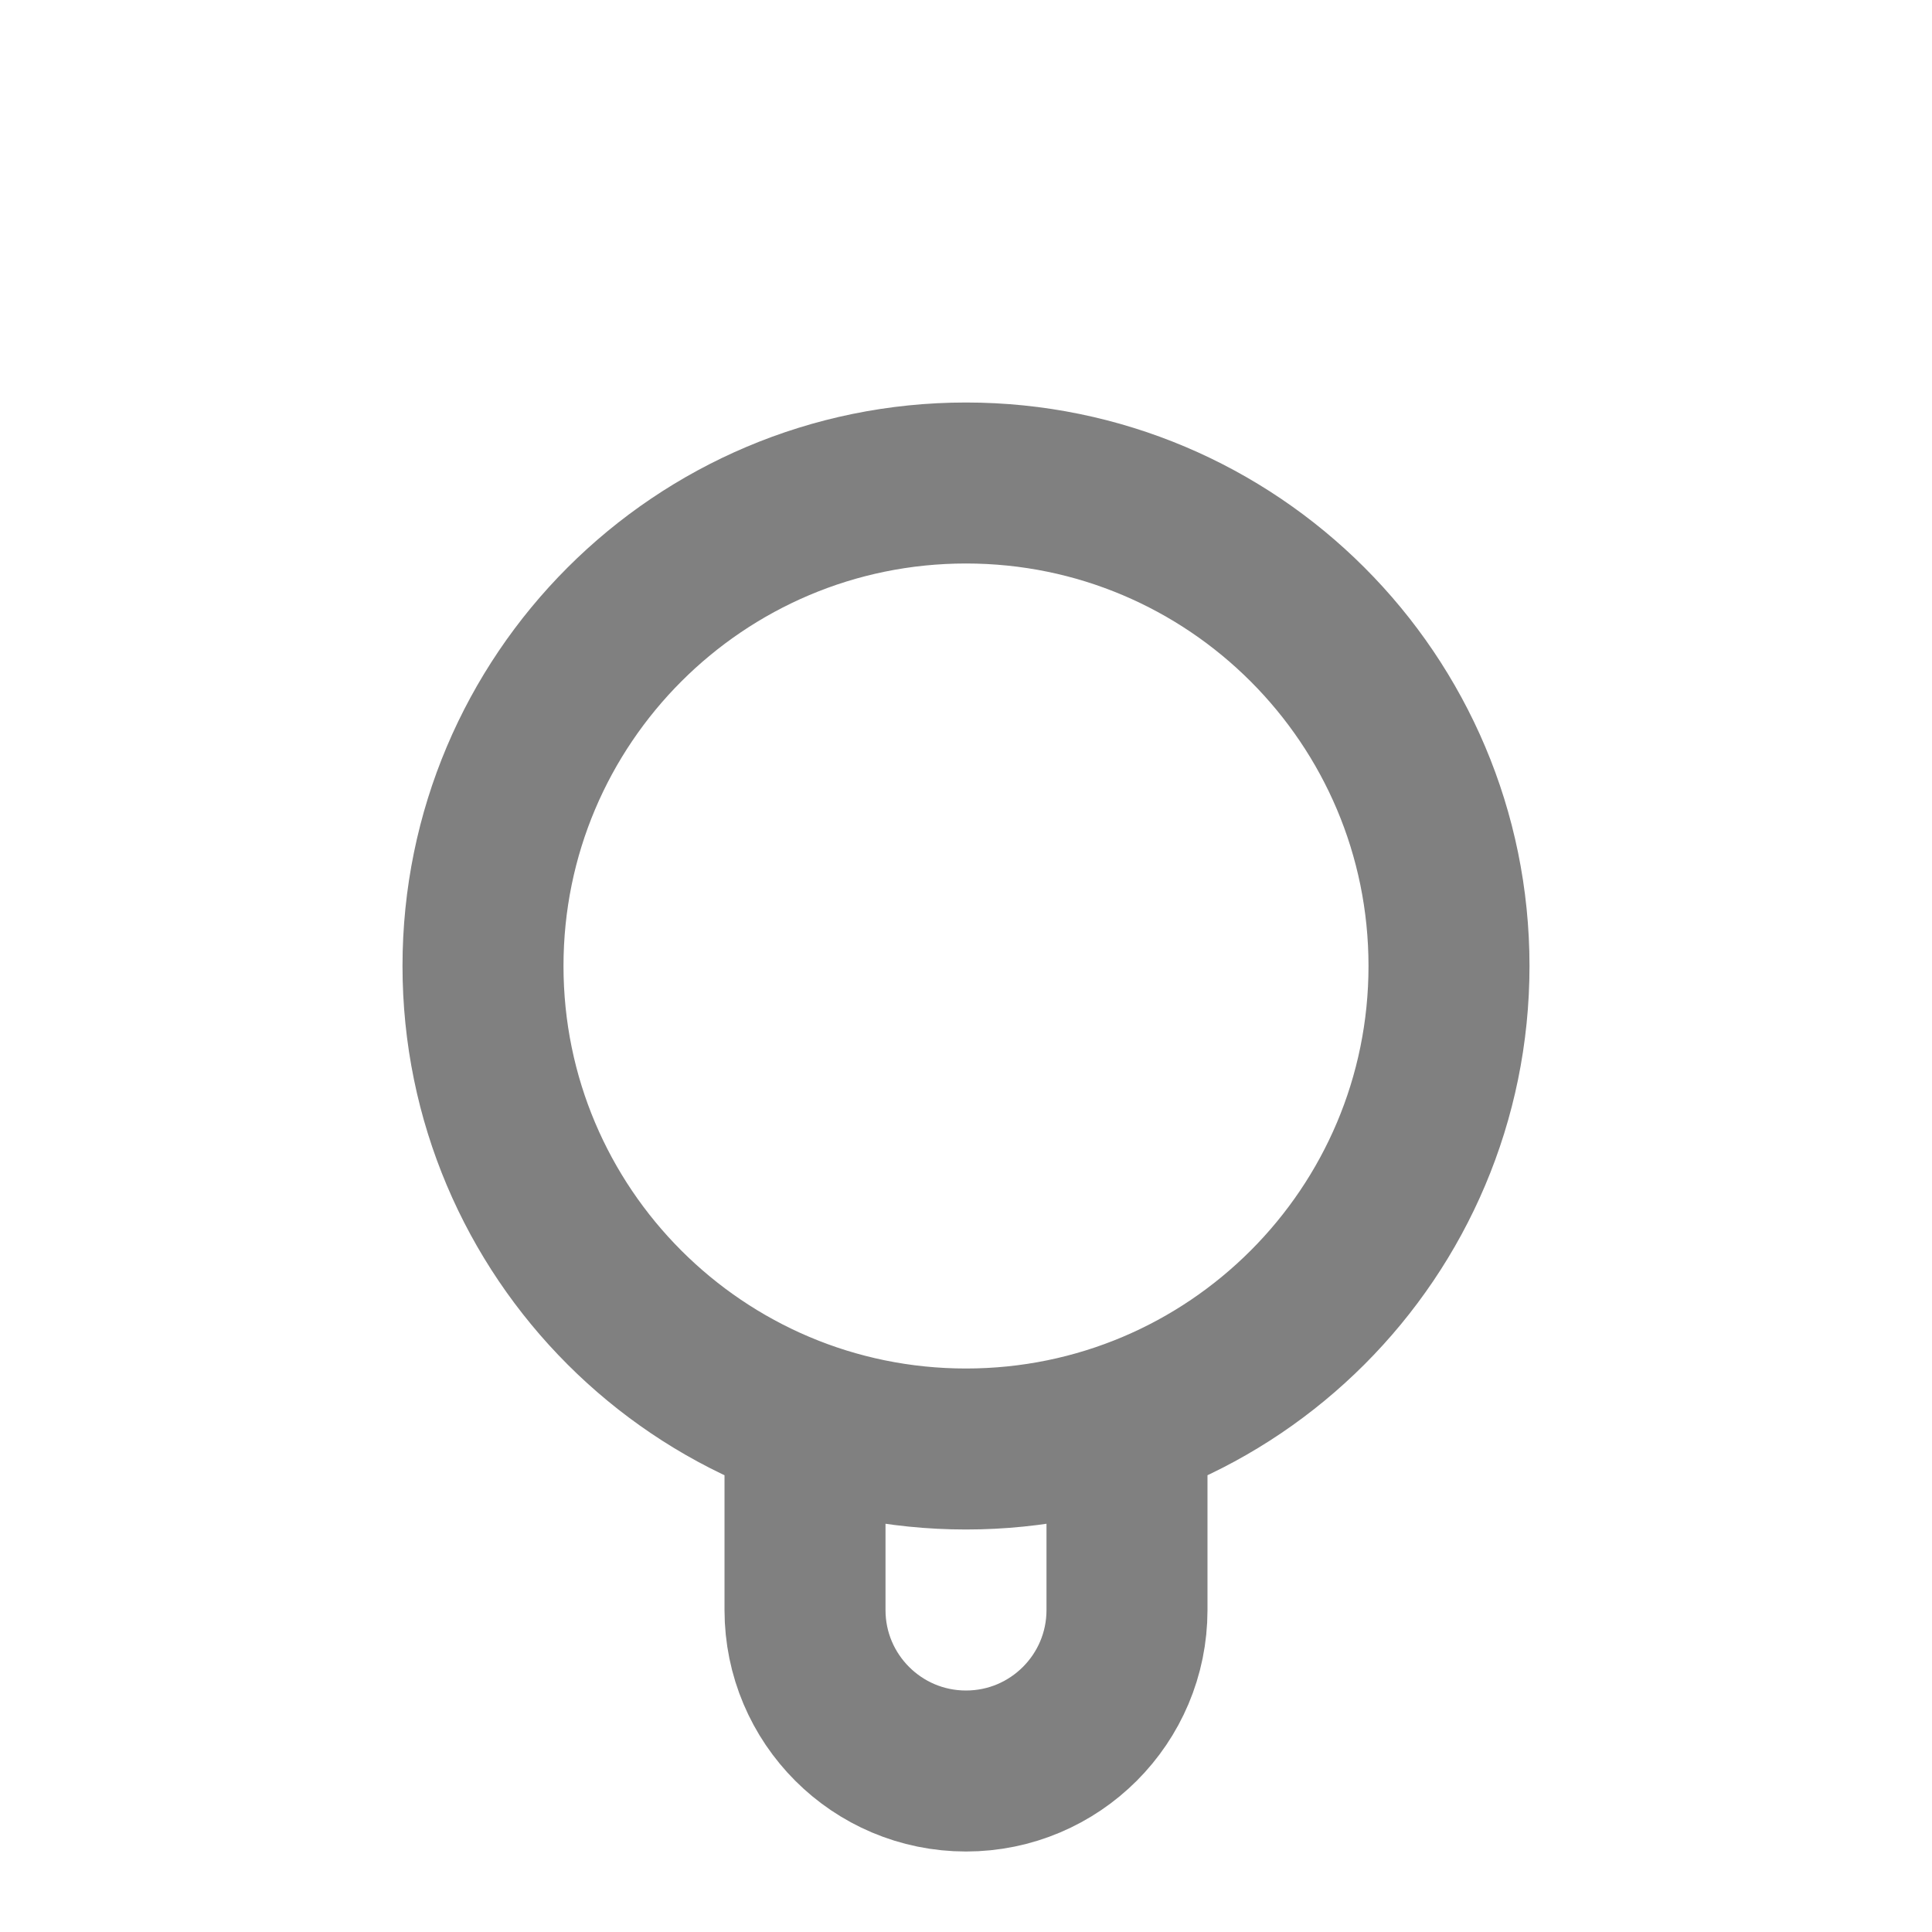
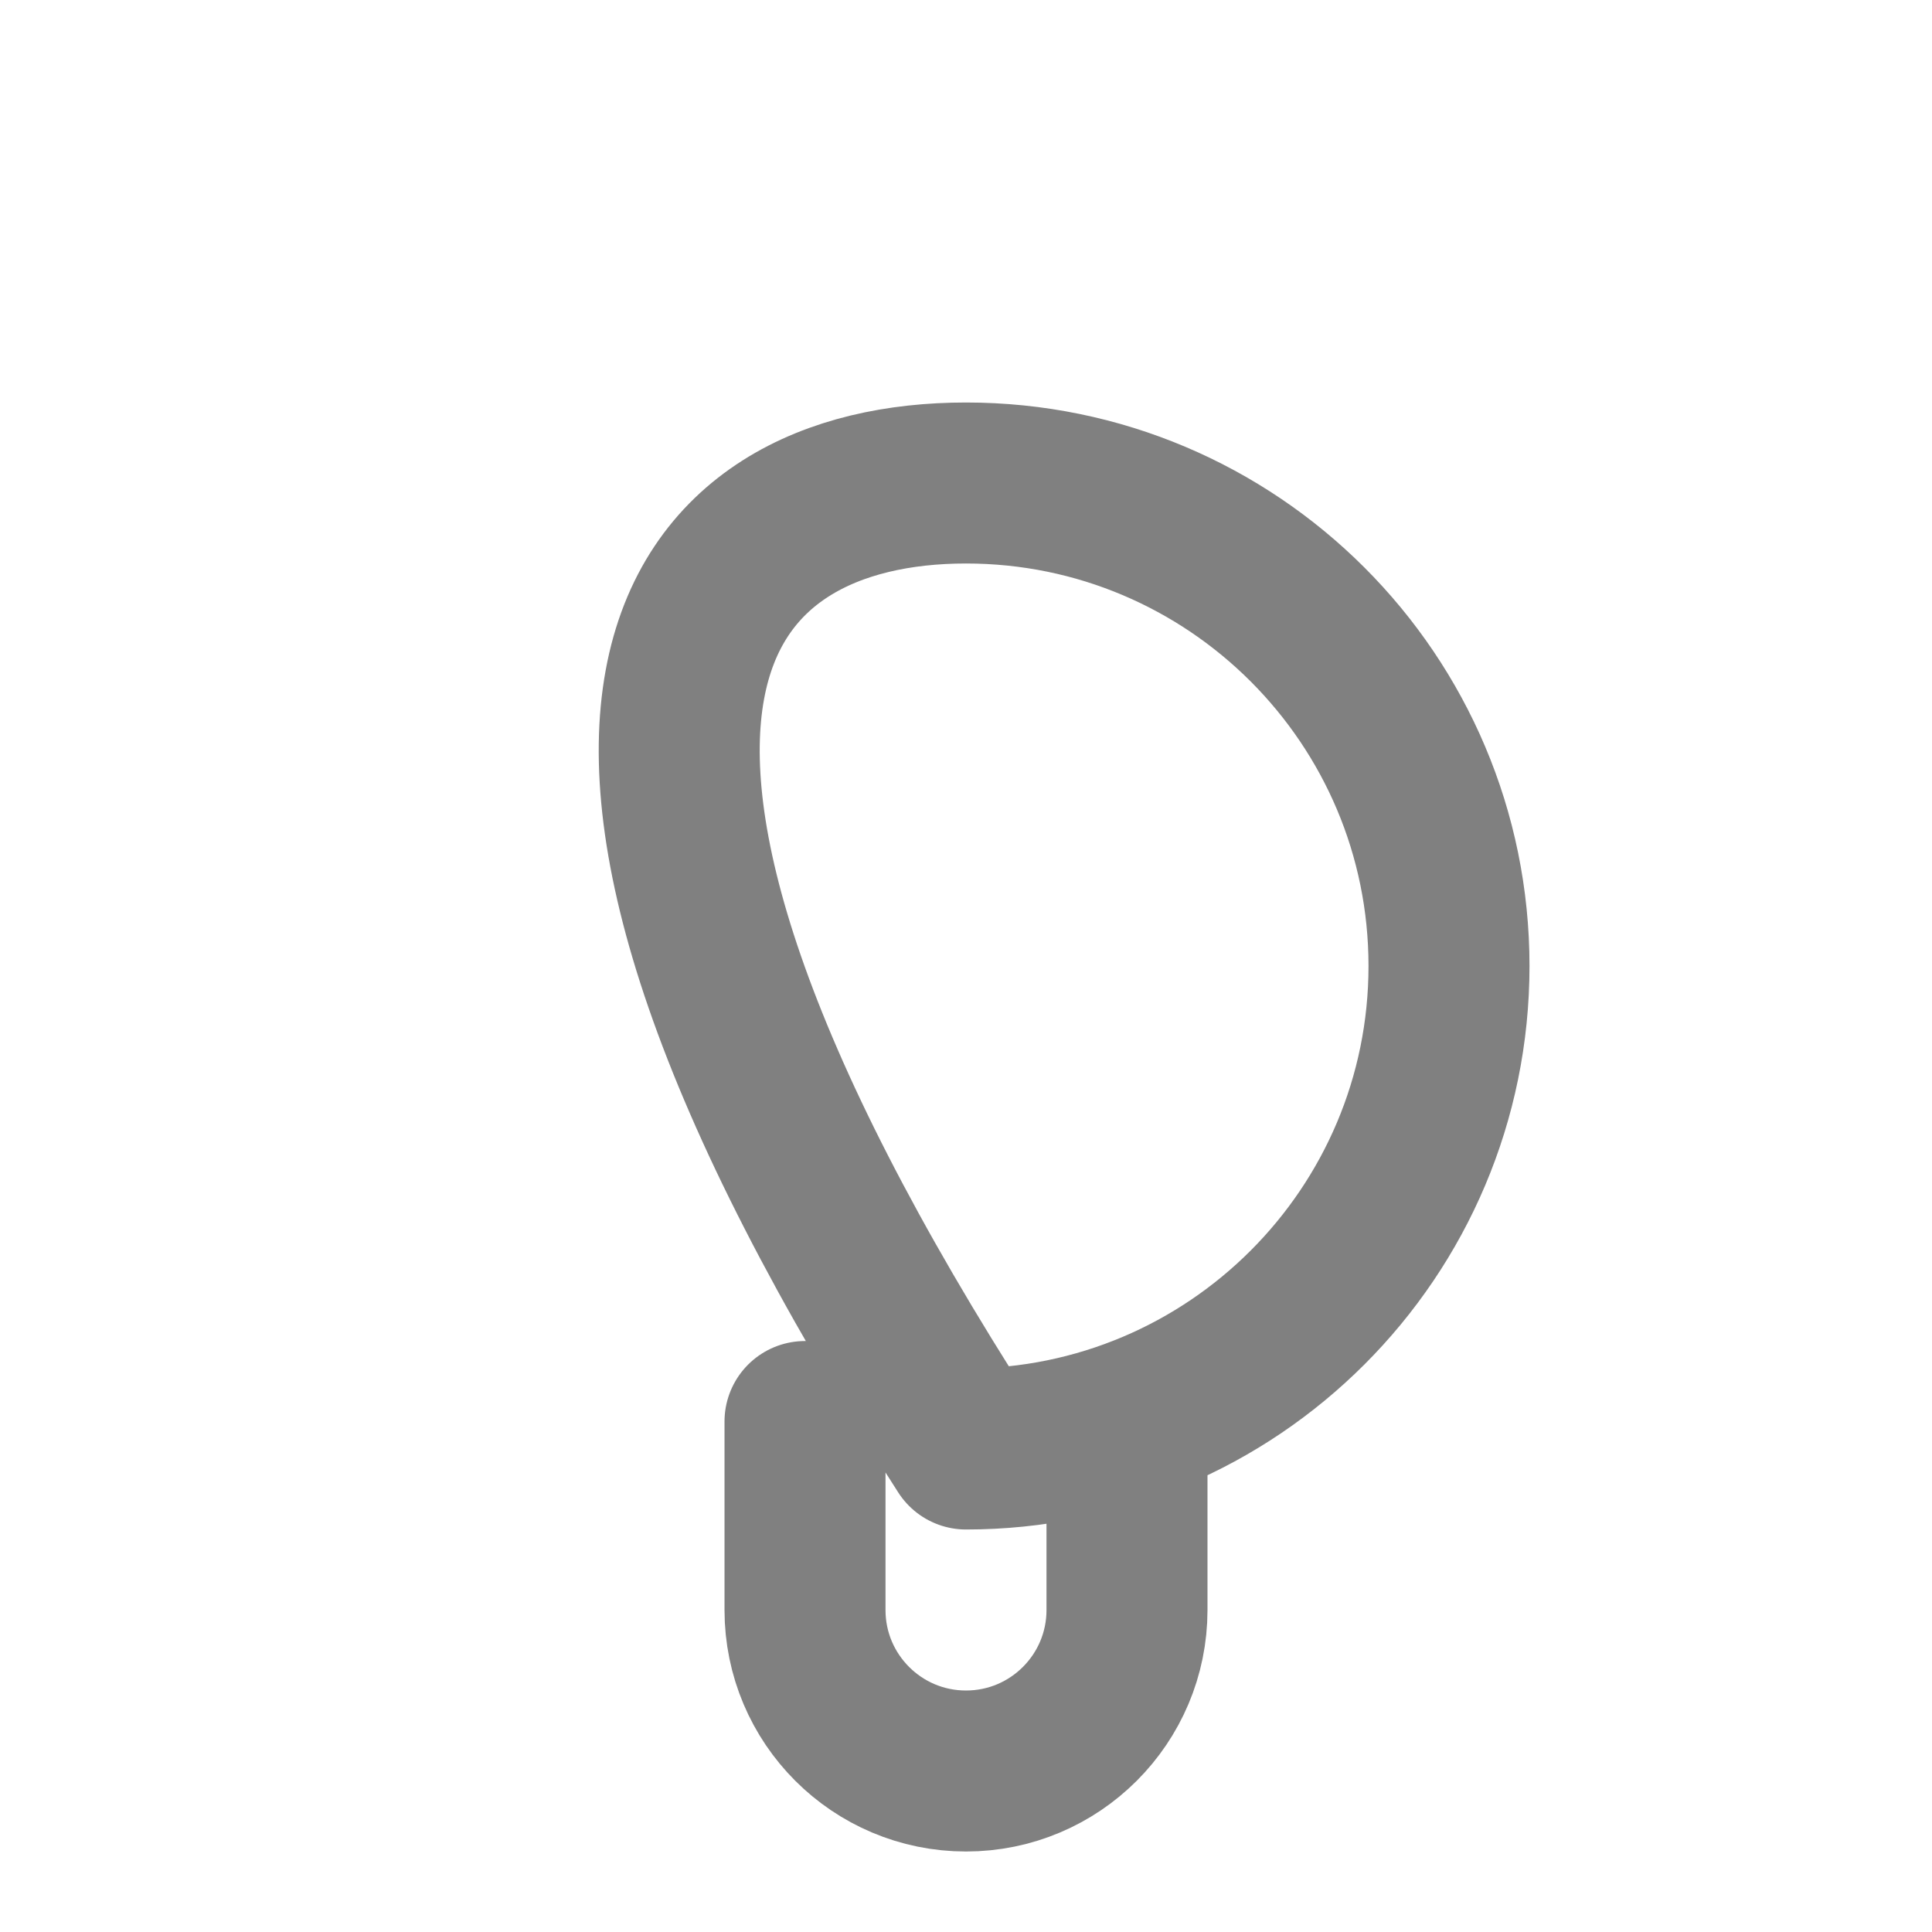
<svg xmlns="http://www.w3.org/2000/svg" width="100" height="100" viewBox="0 0 100 100" fill="none">
-   <path d="M41.667 73.578V83.333C41.667 87.936 45.398 91.667 50 91.667C54.602 91.667 58.333 87.936 58.333 83.333V73.578M75 50C75 63.807 63.807 75 50 75C36.193 75 25 63.807 25 50C25 36.193 36.193 25 50 25C63.807 25 75 36.193 75 50Z" stroke="grey" stroke-width="8.333" stroke-linecap="round" stroke-linejoin="round" />
+   <path d="M41.667 73.578V83.333C41.667 87.936 45.398 91.667 50 91.667C54.602 91.667 58.333 87.936 58.333 83.333V73.578M75 50C75 63.807 63.807 75 50 75C25 36.193 36.193 25 50 25C63.807 25 75 36.193 75 50Z" stroke="grey" stroke-width="8.333" stroke-linecap="round" stroke-linejoin="round" />
</svg>